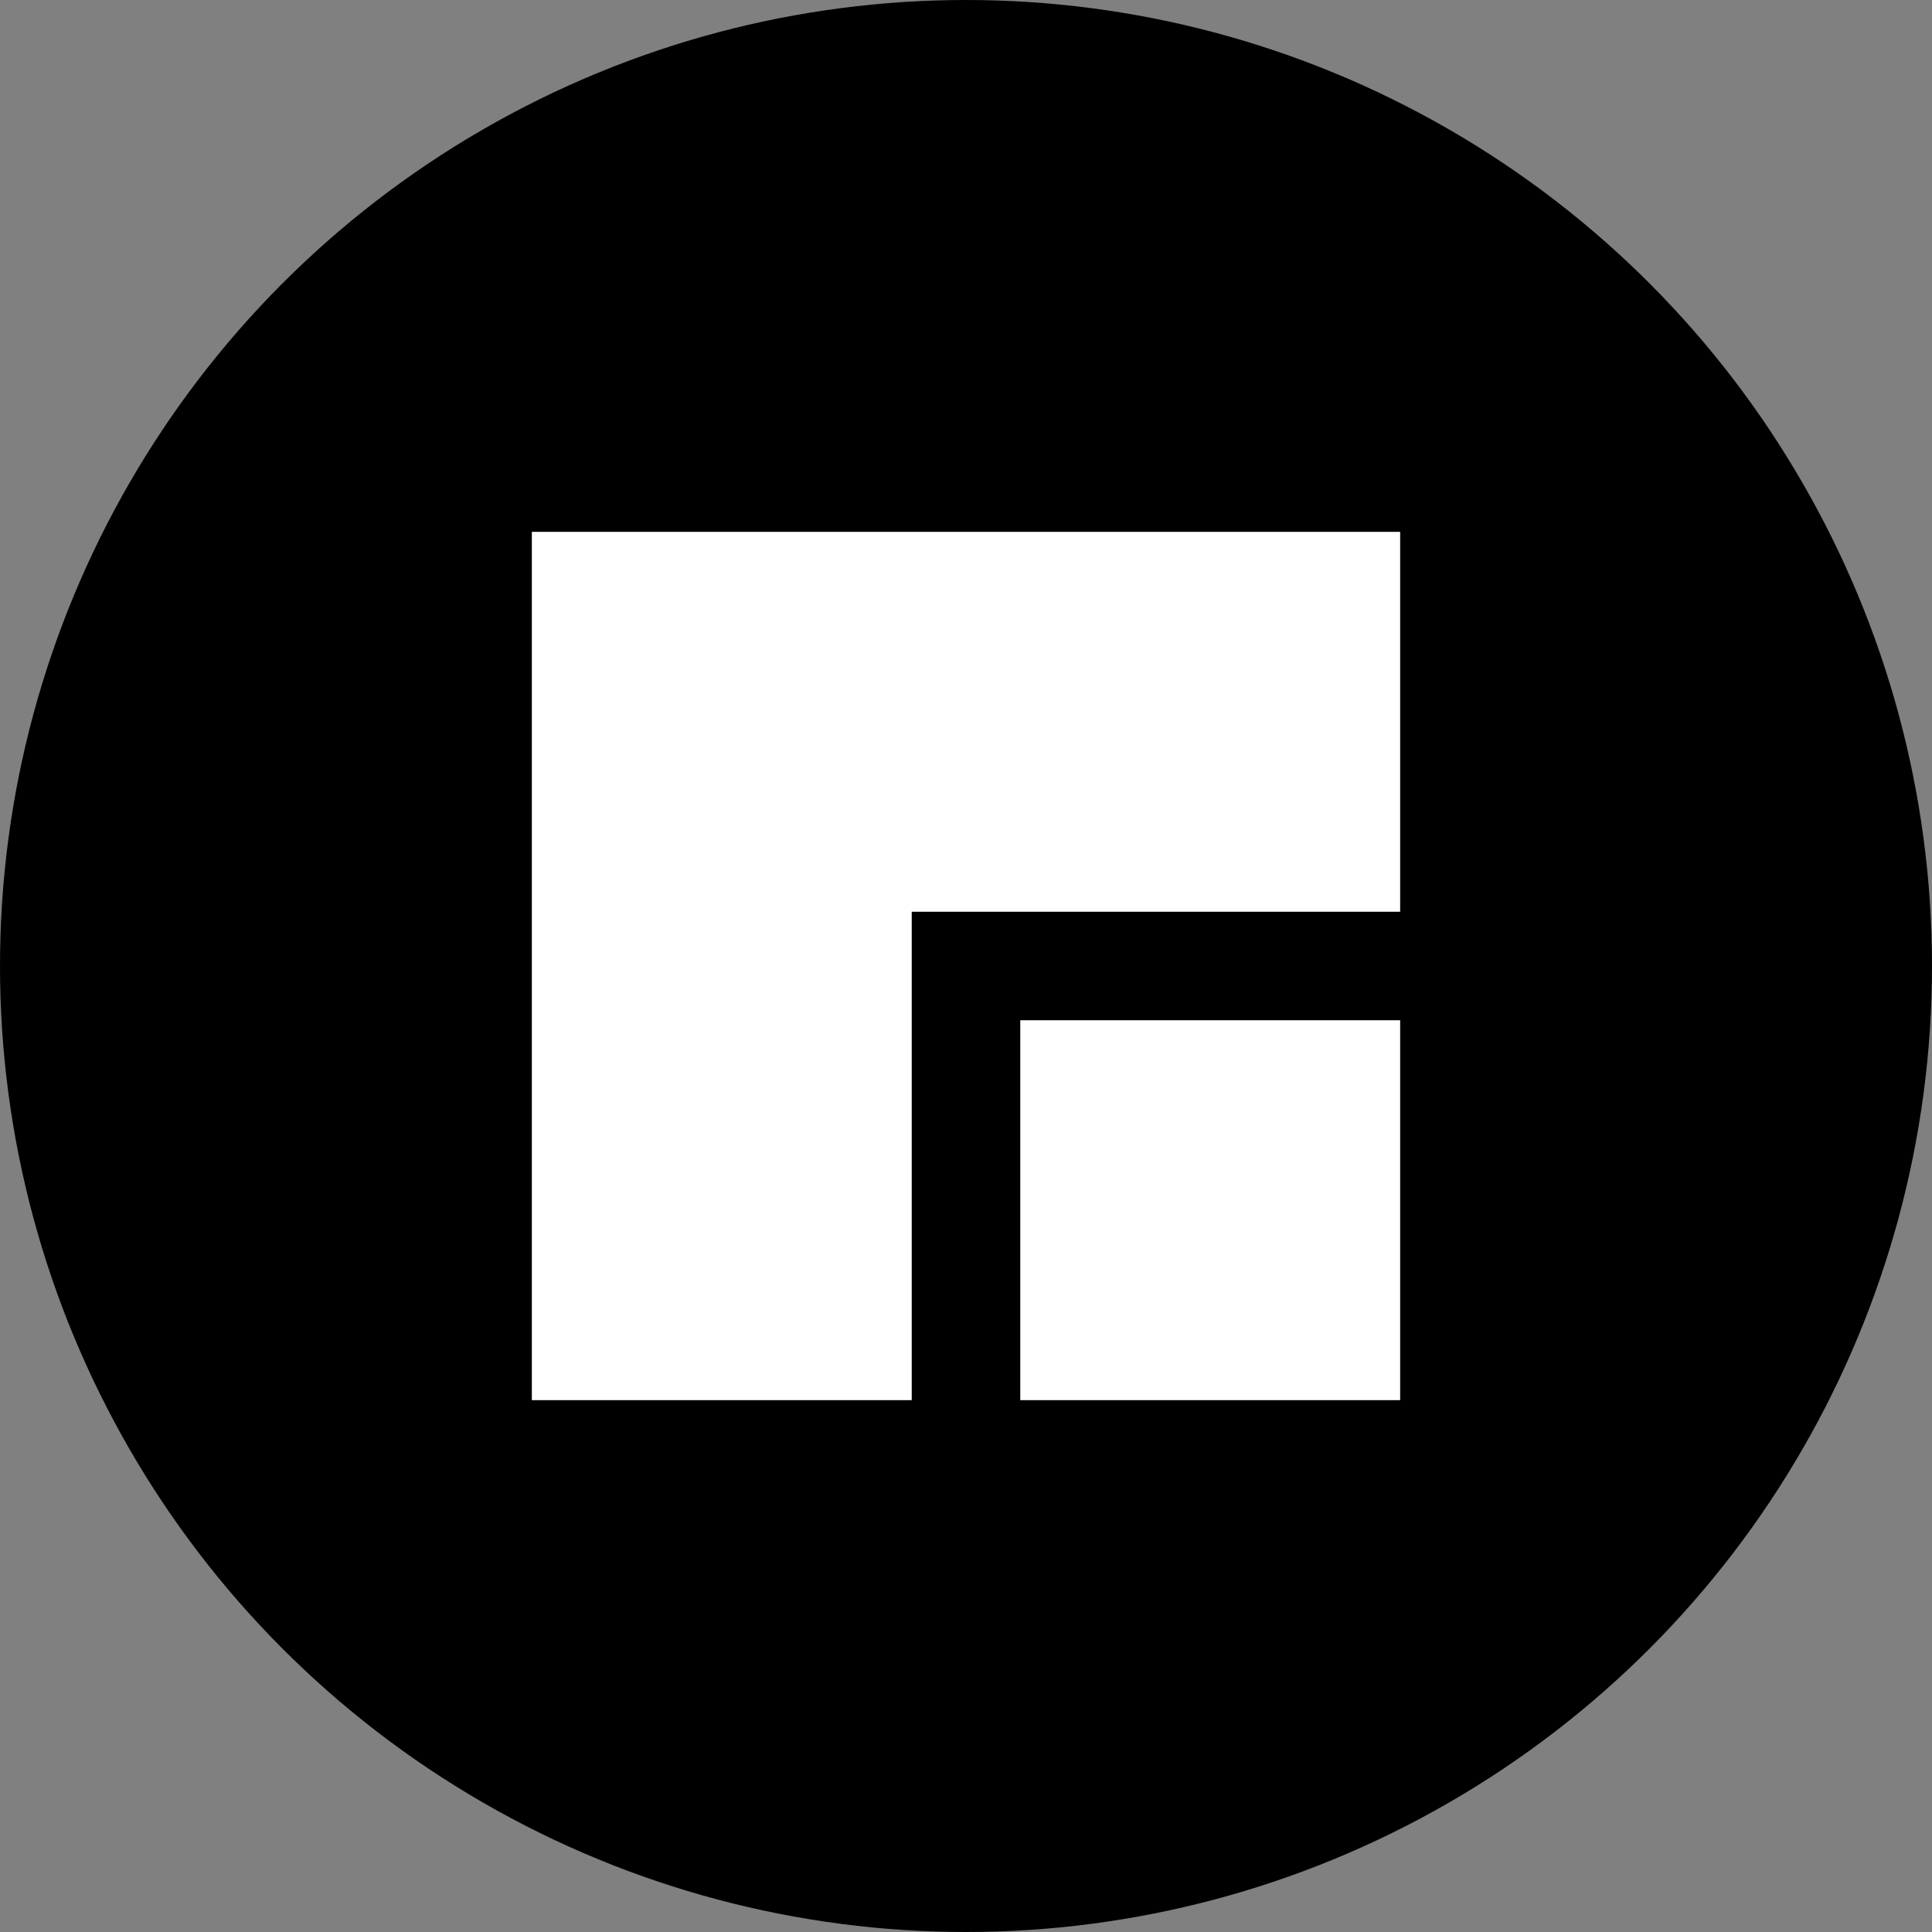
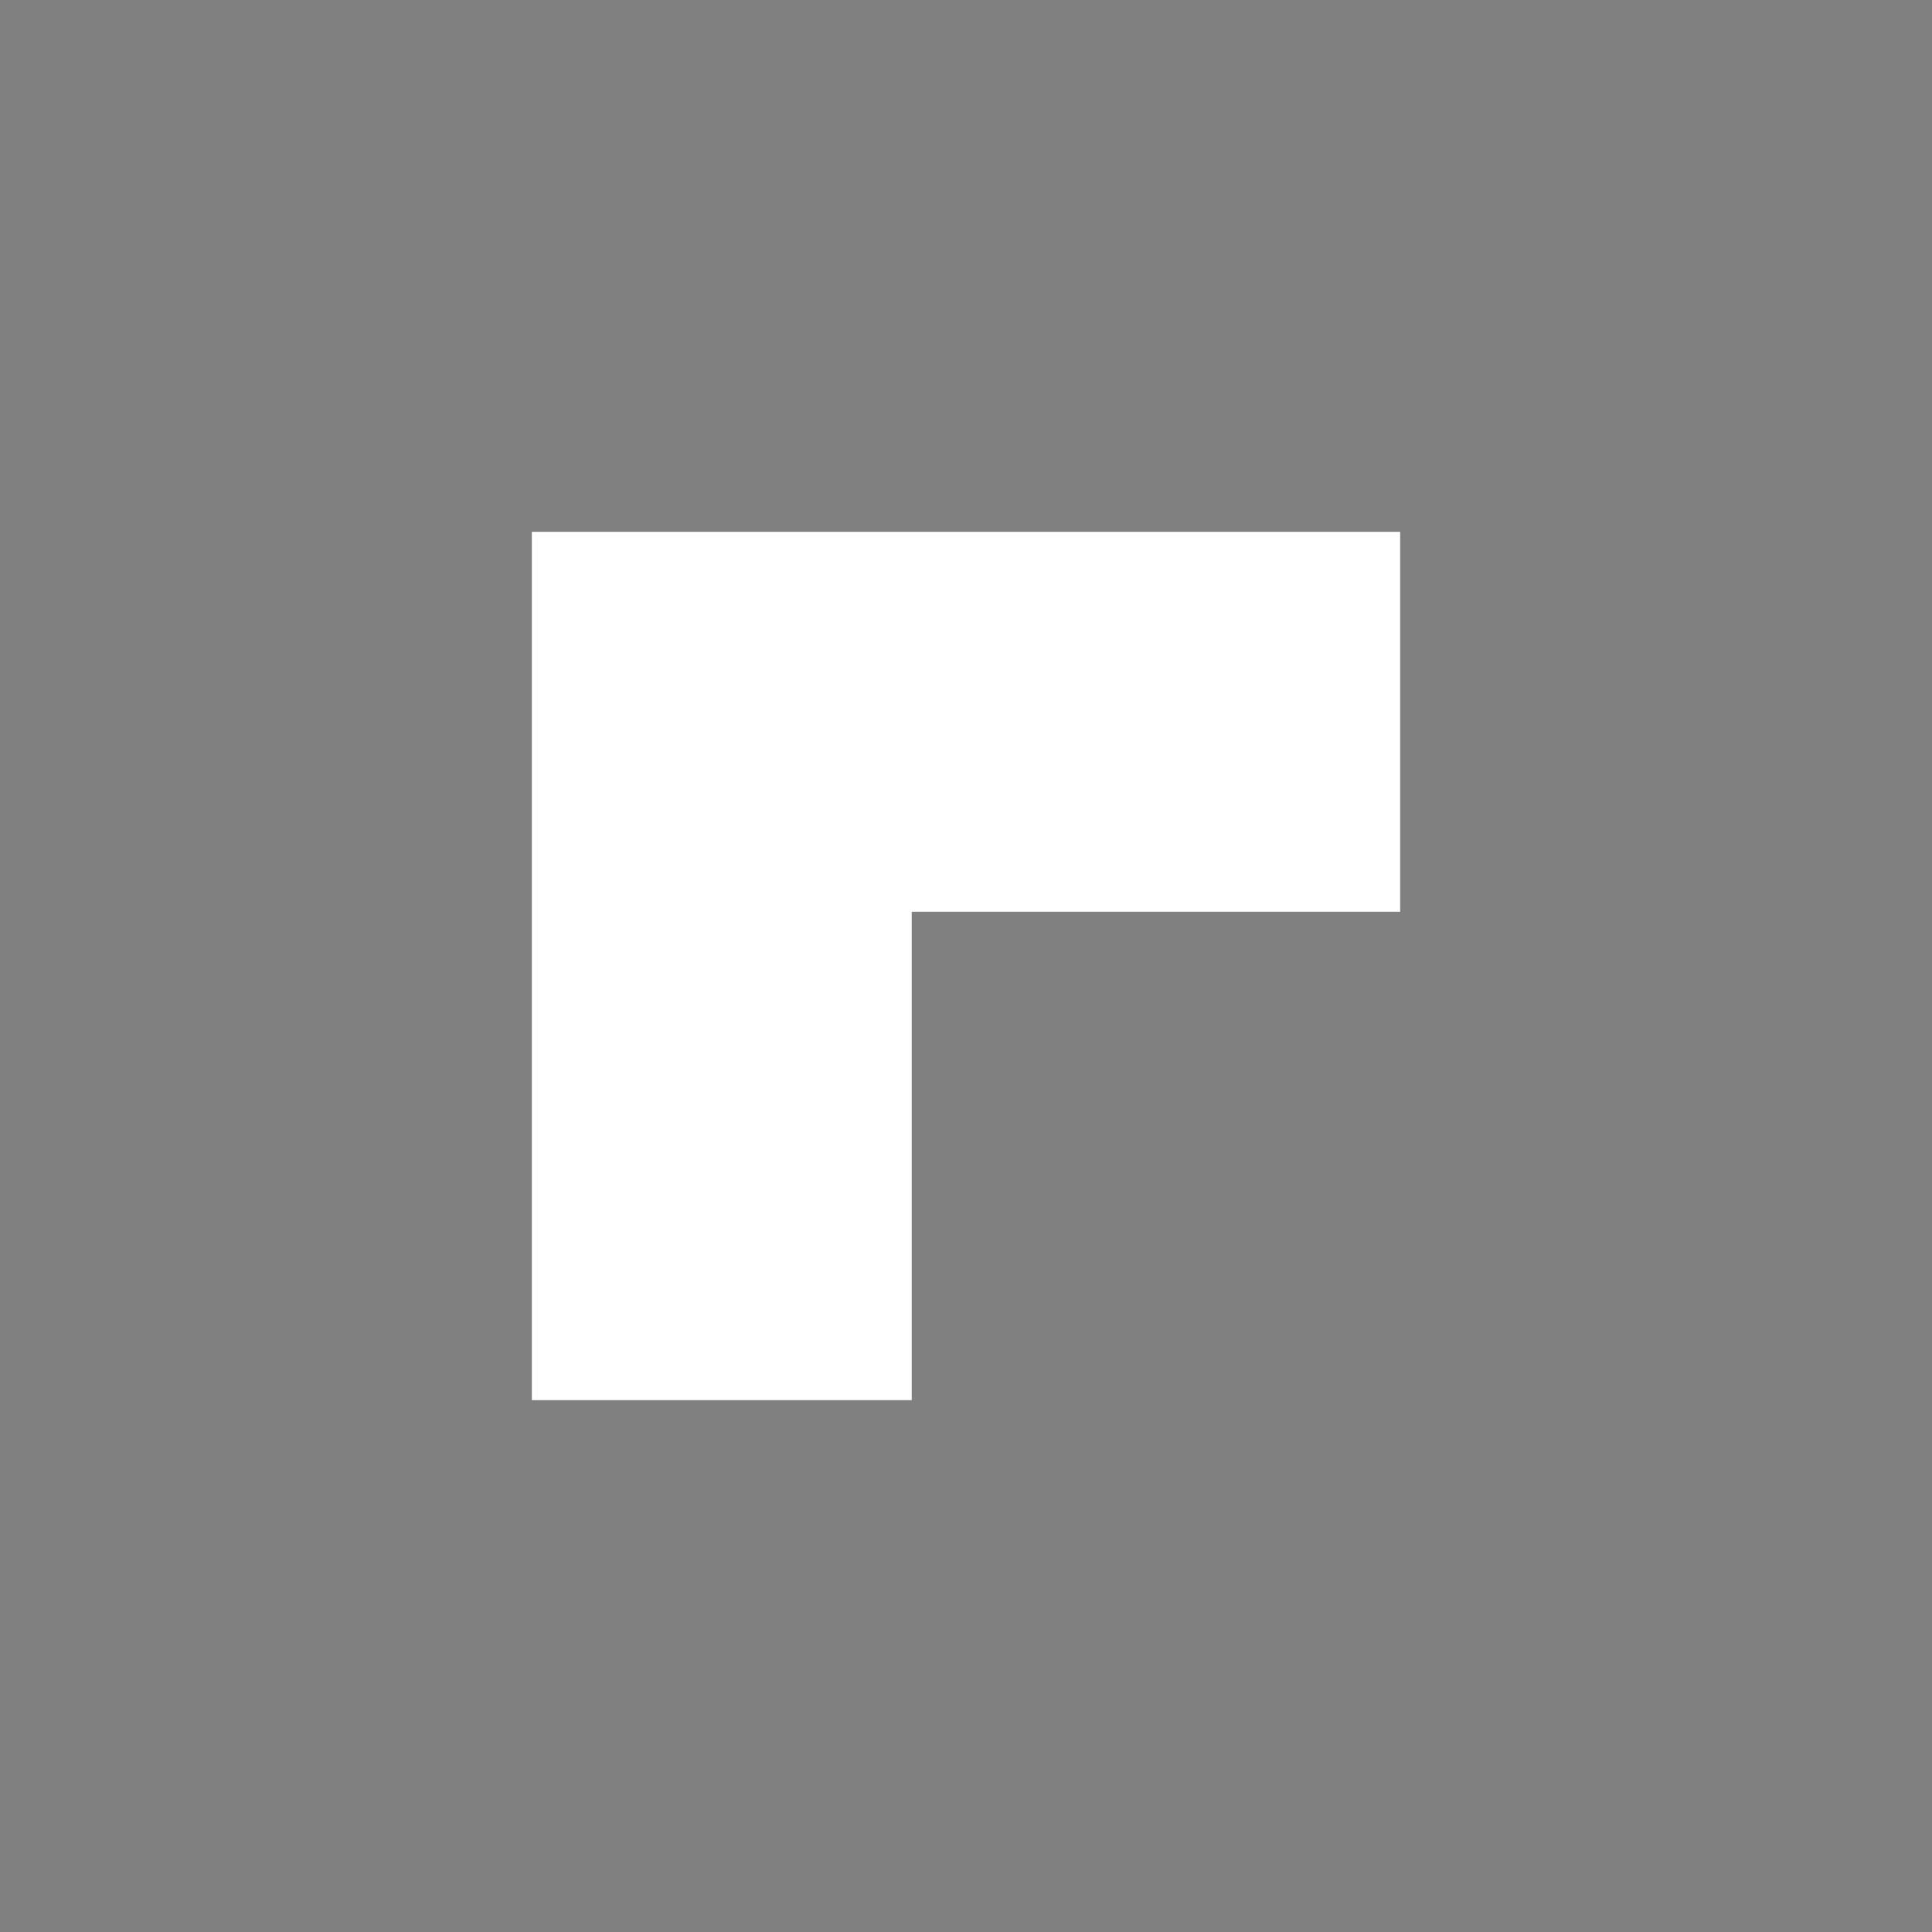
<svg xmlns="http://www.w3.org/2000/svg" width="178" height="178" viewBox="0 0 178 178" fill="none">
  <rect x="0" y="0" width="178" height="178" fill="#808080" stroke="none" />
-   <circle cx="89" cy="89" r="89" fill="black" />
  <g clip-path="url(#clip0_7160_2882)">
-     <path d="M129 94H94V129H129V94Z" fill="white" />
    <path d="M49 49V129H84V84H129V49H49Z" fill="white" />
  </g>
  <defs>
    <clipPath id="clip0_7160_2882">
      <rect width="80" height="80" fill="white" transform="translate(49 49)" />
    </clipPath>
  </defs>
</svg>